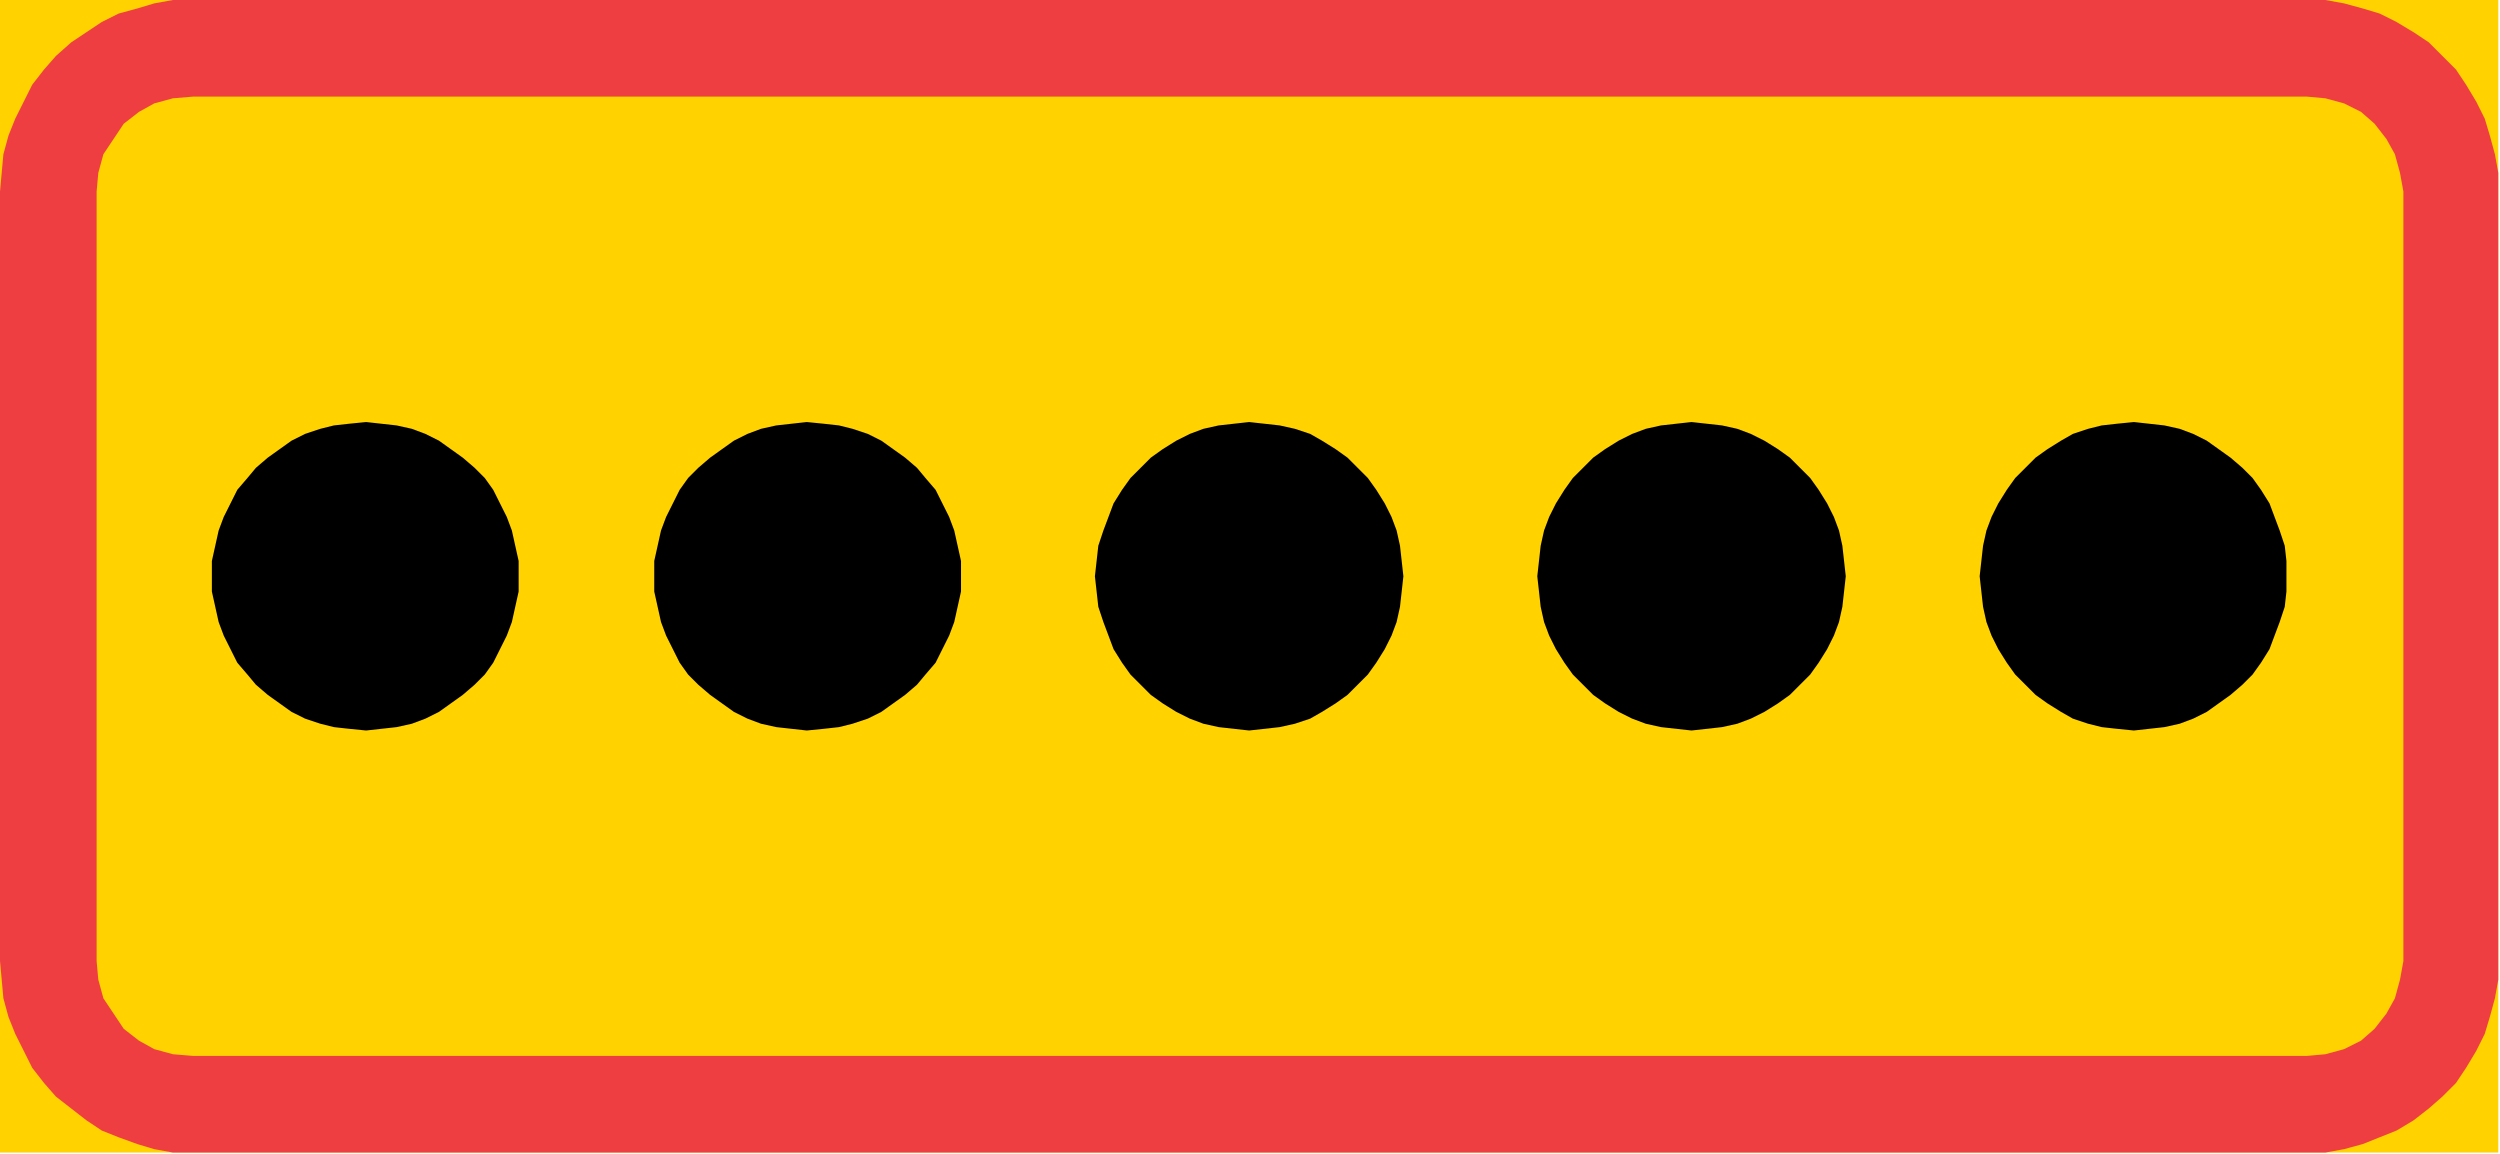
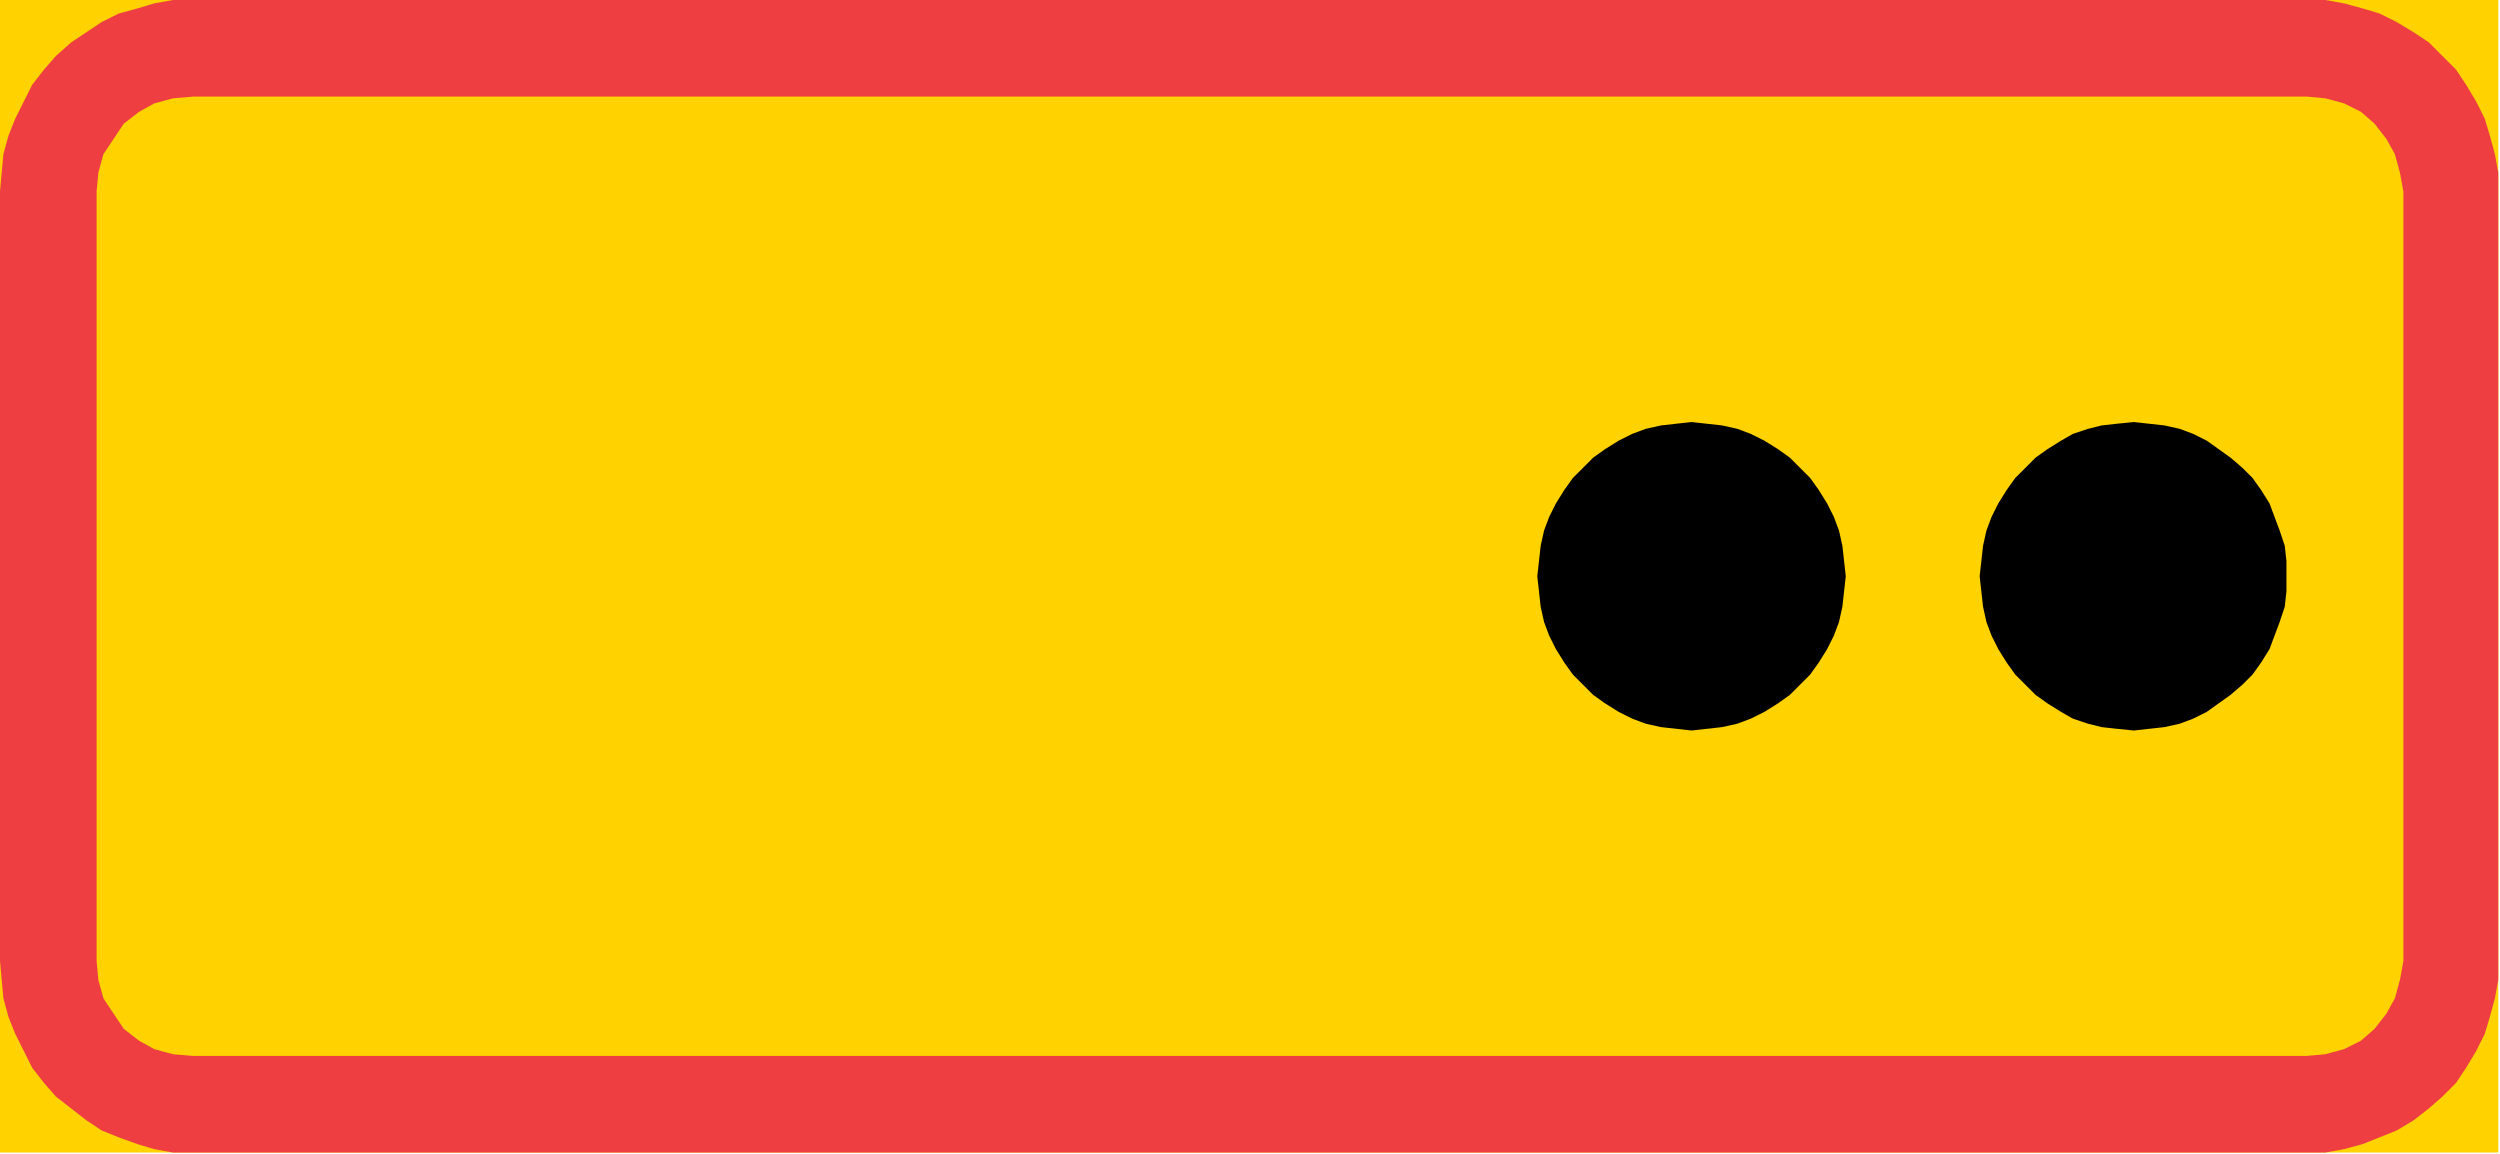
<svg xmlns="http://www.w3.org/2000/svg" id="svg21" height="60.06mm" width="130.087mm" version="1.0">
  <defs id="defs3">
    <pattern y="0" x="0" height="6" width="6" patternUnits="userSpaceOnUse" id="WMFhbasepattern" />
  </defs>
  <path id="path5" d="  M 0,0   L 491.333,0   L 491.333,226.667   L 0,226.667   L 0,0  z   " style="fill:#ffd200;fill-rule:nonzero;fill-opacity:1;stroke:none;" />
  <path id="path7" d="  M 38,0   L 453.667,0   L 453.667,0   L 457.333,0   L 461,0.667   L 464.667,1.667   L 468,2.667   L 471.333,4.333   L 474.667,6.333   L 477.667,8.333   L 480.333,11   L 480.333,11   L 483,13.667   L 485,16.667   L 487,20   L 488.667,23.333   L 489.667,26.667   L 490.667,30.333   L 491.333,34   L 491.333,37.667   L 491.333,189   L 491.333,189   L 491.333,192.667   L 490.667,196.333   L 489.667,200   L 488.667,203.333   L 487,206.667   L 485,210   L 483,213   L 480.333,215.667   L 480.333,215.667   L 477.667,218   L 474.667,220.333   L 471.333,222.333   L 468,223.667   L 464.667,225   L 461,226   L 457.333,226.667   L 453.667,226.667   L 38,226.667   L 38,226.667   L 34,226.667   L 30.333,226   L 27,225   L 23.333,223.667   L 20,222.333   L 17,220.333   L 14,218   L 11,215.667   L 11,215.667   L 8.667,213   L 6.333,210   L 4.667,206.667   L 3,203.333   L 1.667,200   L 0.667,196.333   L 0.333,192.667   L 0,189   L 0,37.667   L 0,37.667   L 0.333,34   L 0.667,30.333   L 1.667,26.667   L 3,23.333   L 4.667,20   L 6.333,16.667   L 8.667,13.667   L 11,11   L 11,11   L 14,8.333   L 17,6.333   L 20,4.333   L 23.333,2.667   L 27,1.667   L 30.333,0.667   L 34,0   L 38,0   L 38,0  z   " style="fill:#ef3e42;fill-rule:nonzero;fill-opacity:1;stroke:none;" />
  <path id="path9" d="  M 38,19   L 453.667,19   L 453.667,19   L 457.333,19.333   L 461,20.333   L 464.333,22   L 467,24.333   L 469.333,27.333   L 471,30.333   L 472,34   L 472.667,37.667   L 472.667,189   L 472.667,189   L 472,192.667   L 471,196.333   L 469.333,199.333   L 467,202.333   L 464.333,204.667   L 461,206.333   L 457.333,207.333   L 453.667,207.667   L 38,207.667   L 38,207.667   L 34,207.333   L 30.333,206.333   L 27.333,204.667   L 24.333,202.333   L 22.333,199.333   L 20.333,196.333   L 19.333,192.667   L 19,189   L 19,37.667   L 19,37.667   L 19.333,34   L 20.333,30.333   L 22.333,27.333   L 24.333,24.333   L 27.333,22   L 30.333,20.333   L 34,19.333   L 38,19   L 38,19  z   " style="fill:#ffd200;fill-rule:nonzero;fill-opacity:1;stroke:none;" />
-   <path id="path11" d="  M 102,113.333   L 102,113.333   L 102,110.333   L 101.333,107.333   L 100.667,104.333   L 99.667,101.667   L 98.333,99   L 97,96.333   L 95.333,94   L 93.333,92   L 91,90   L 88.667,88.333   L 86.333,86.667   L 83.667,85.333   L 81,84.333   L 78,83.667   L 75,83.333   L 72,83   L 72,83   L 68.667,83.333   L 65.667,83.667   L 63,84.333   L 60,85.333   L 57.333,86.667   L 55,88.333   L 52.667,90   L 50.333,92   L 48.667,94   L 46.667,96.333   L 45.333,99   L 44,101.667   L 43,104.333   L 42.333,107.333   L 41.667,110.333   L 41.667,113.333   L 41.667,113.333   L 41.667,116.333   L 42.333,119.333   L 43,122.333   L 44,125   L 45.333,127.667   L 46.667,130.333   L 48.667,132.667   L 50.333,134.667   L 52.667,136.667   L 55,138.333   L 57.333,140   L 60,141.333   L 63,142.333   L 65.667,143   L 68.667,143.333   L 72,143.667   L 72,143.667   L 75,143.333   L 78,143   L 81,142.333   L 83.667,141.333   L 86.333,140   L 88.667,138.333   L 91,136.667   L 93.333,134.667   L 95.333,132.667   L 97,130.333   L 98.333,127.667   L 99.667,125   L 100.667,122.333   L 101.333,119.333   L 102,116.333   L 102,113.333   L 102,113.333  z   " style="fill:#000000;fill-rule:nonzero;fill-opacity:1;stroke:none;" />
-   <path id="path13" d="  M 189,113.333   L 189,113.333   L 189,110.333   L 188.333,107.333   L 187.667,104.333   L 186.667,101.667   L 185.333,99   L 184,96.333   L 182,94   L 180.333,92   L 178,90   L 175.667,88.333   L 173.333,86.667   L 170.667,85.333   L 167.667,84.333   L 165,83.667   L 162,83.333   L 158.667,83   L 158.667,83   L 155.667,83.333   L 152.667,83.667   L 149.667,84.333   L 147,85.333   L 144.333,86.667   L 142,88.333   L 139.667,90   L 137.333,92   L 135.333,94   L 133.667,96.333   L 132.333,99   L 131,101.667   L 130,104.333   L 129.333,107.333   L 128.667,110.333   L 128.667,113.333   L 128.667,113.333   L 128.667,116.333   L 129.333,119.333   L 130,122.333   L 131,125   L 132.333,127.667   L 133.667,130.333   L 135.333,132.667   L 137.333,134.667   L 139.667,136.667   L 142,138.333   L 144.333,140   L 147,141.333   L 149.667,142.333   L 152.667,143   L 155.667,143.333   L 158.667,143.667   L 158.667,143.667   L 162,143.333   L 165,143   L 167.667,142.333   L 170.667,141.333   L 173.333,140   L 175.667,138.333   L 178,136.667   L 180.333,134.667   L 182,132.667   L 184,130.333   L 185.333,127.667   L 186.667,125   L 187.667,122.333   L 188.333,119.333   L 189,116.333   L 189,113.333   L 189,113.333  z   " style="fill:#000000;fill-rule:nonzero;fill-opacity:1;stroke:none;" />
-   <path id="path15" d="  M 276,113.333   L 276,113.333   L 275.667,110.333   L 275.333,107.333   L 274.667,104.333   L 273.667,101.667   L 272.333,99   L 270.667,96.333   L 269,94   L 267,92   L 265,90   L 262.667,88.333   L 260,86.667   L 257.667,85.333   L 254.667,84.333   L 251.667,83.667   L 248.667,83.333   L 245.667,83   L 245.667,83   L 242.667,83.333   L 239.667,83.667   L 236.667,84.333   L 234,85.333   L 231.333,86.667   L 228.667,88.333   L 226.333,90   L 224.333,92   L 222.333,94   L 220.667,96.333   L 219,99   L 218,101.667   L 217,104.333   L 216,107.333   L 215.667,110.333   L 215.333,113.333   L 215.333,113.333   L 215.667,116.333   L 216,119.333   L 217,122.333   L 218,125   L 219,127.667   L 220.667,130.333   L 222.333,132.667   L 224.333,134.667   L 226.333,136.667   L 228.667,138.333   L 231.333,140   L 234,141.333   L 236.667,142.333   L 239.667,143   L 242.667,143.333   L 245.667,143.667   L 245.667,143.667   L 248.667,143.333   L 251.667,143   L 254.667,142.333   L 257.667,141.333   L 260,140   L 262.667,138.333   L 265,136.667   L 267,134.667   L 269,132.667   L 270.667,130.333   L 272.333,127.667   L 273.667,125   L 274.667,122.333   L 275.333,119.333   L 275.667,116.333   L 276,113.333   L 276,113.333  z   " style="fill:#000000;fill-rule:nonzero;fill-opacity:1;stroke:none;" />
  <path id="path17" d="  M 363,113.333   L 363,113.333   L 362.667,110.333   L 362.333,107.333   L 361.667,104.333   L 360.667,101.667   L 359.333,99   L 357.667,96.333   L 356,94   L 354,92   L 352,90   L 349.667,88.333   L 347,86.667   L 344.333,85.333   L 341.667,84.333   L 338.667,83.667   L 335.667,83.333   L 332.667,83   L 332.667,83   L 329.667,83.333   L 326.667,83.667   L 323.667,84.333   L 321,85.333   L 318.333,86.667   L 315.667,88.333   L 313.333,90   L 311.333,92   L 309.333,94   L 307.667,96.333   L 306,99   L 304.667,101.667   L 303.667,104.333   L 303,107.333   L 302.667,110.333   L 302.333,113.333   L 302.333,113.333   L 302.667,116.333   L 303,119.333   L 303.667,122.333   L 304.667,125   L 306,127.667   L 307.667,130.333   L 309.333,132.667   L 311.333,134.667   L 313.333,136.667   L 315.667,138.333   L 318.333,140   L 321,141.333   L 323.667,142.333   L 326.667,143   L 329.667,143.333   L 332.667,143.667   L 332.667,143.667   L 335.667,143.333   L 338.667,143   L 341.667,142.333   L 344.333,141.333   L 347,140   L 349.667,138.333   L 352,136.667   L 354,134.667   L 356,132.667   L 357.667,130.333   L 359.333,127.667   L 360.667,125   L 361.667,122.333   L 362.333,119.333   L 362.667,116.333   L 363,113.333   L 363,113.333  z   " style="fill:#000000;fill-rule:nonzero;fill-opacity:1;stroke:none;" />
  <path id="path19" d="  M 449.667,113.333   L 449.667,113.333   L 449.667,110.333   L 449.333,107.333   L 448.333,104.333   L 447.333,101.667   L 446.333,99   L 444.667,96.333   L 443,94   L 441,92   L 438.667,90   L 436.333,88.333   L 434,86.667   L 431.333,85.333   L 428.667,84.333   L 425.667,83.667   L 422.667,83.333   L 419.667,83   L 419.667,83   L 416.333,83.333   L 413.333,83.667   L 410.667,84.333   L 407.667,85.333   L 405.333,86.667   L 402.667,88.333   L 400.333,90   L 398.333,92   L 396.333,94   L 394.667,96.333   L 393,99   L 391.667,101.667   L 390.667,104.333   L 390,107.333   L 389.667,110.333   L 389.333,113.333   L 389.333,113.333   L 389.667,116.333   L 390,119.333   L 390.667,122.333   L 391.667,125   L 393,127.667   L 394.667,130.333   L 396.333,132.667   L 398.333,134.667   L 400.333,136.667   L 402.667,138.333   L 405.333,140   L 407.667,141.333   L 410.667,142.333   L 413.333,143   L 416.333,143.333   L 419.667,143.667   L 419.667,143.667   L 422.667,143.333   L 425.667,143   L 428.667,142.333   L 431.333,141.333   L 434,140   L 436.333,138.333   L 438.667,136.667   L 441,134.667   L 443,132.667   L 444.667,130.333   L 446.333,127.667   L 447.333,125   L 448.333,122.333   L 449.333,119.333   L 449.667,116.333   L 449.667,113.333   L 449.667,113.333  z   " style="fill:#000000;fill-rule:nonzero;fill-opacity:1;stroke:none;" />
</svg>